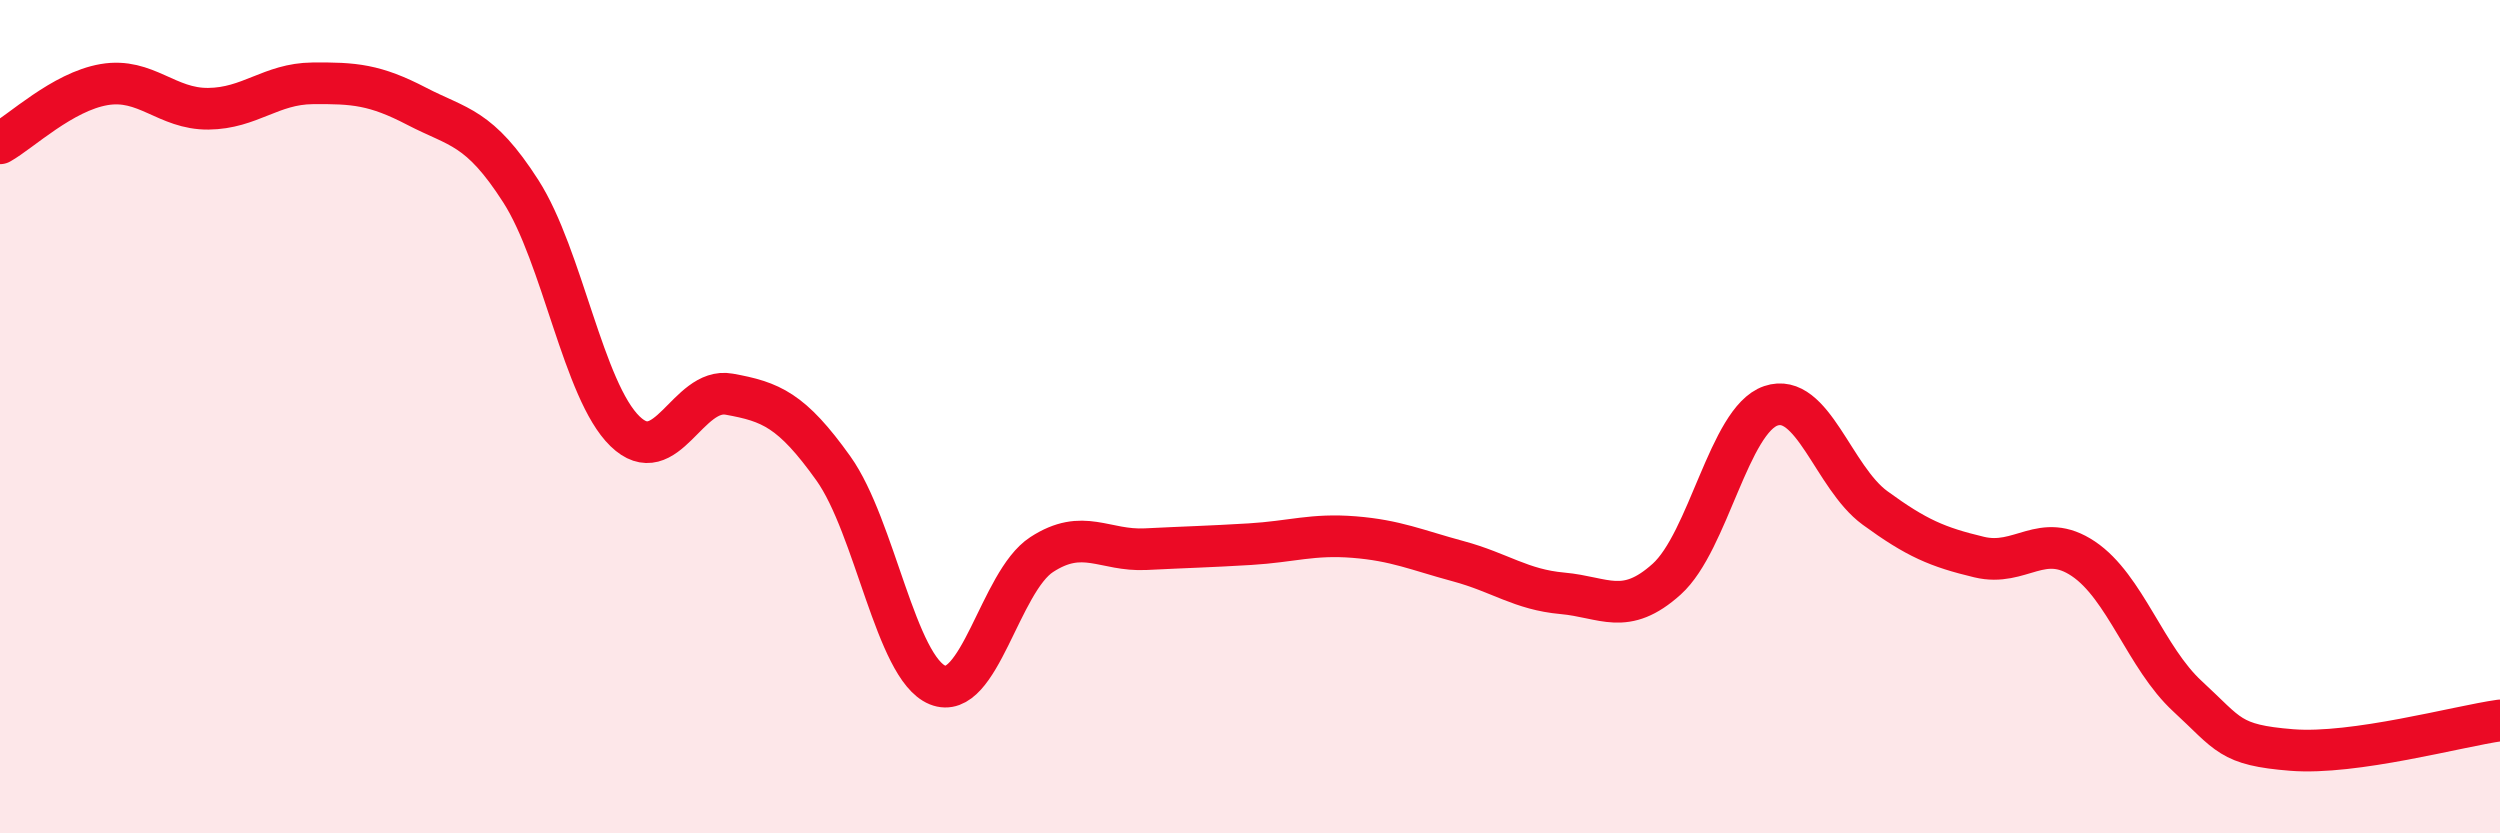
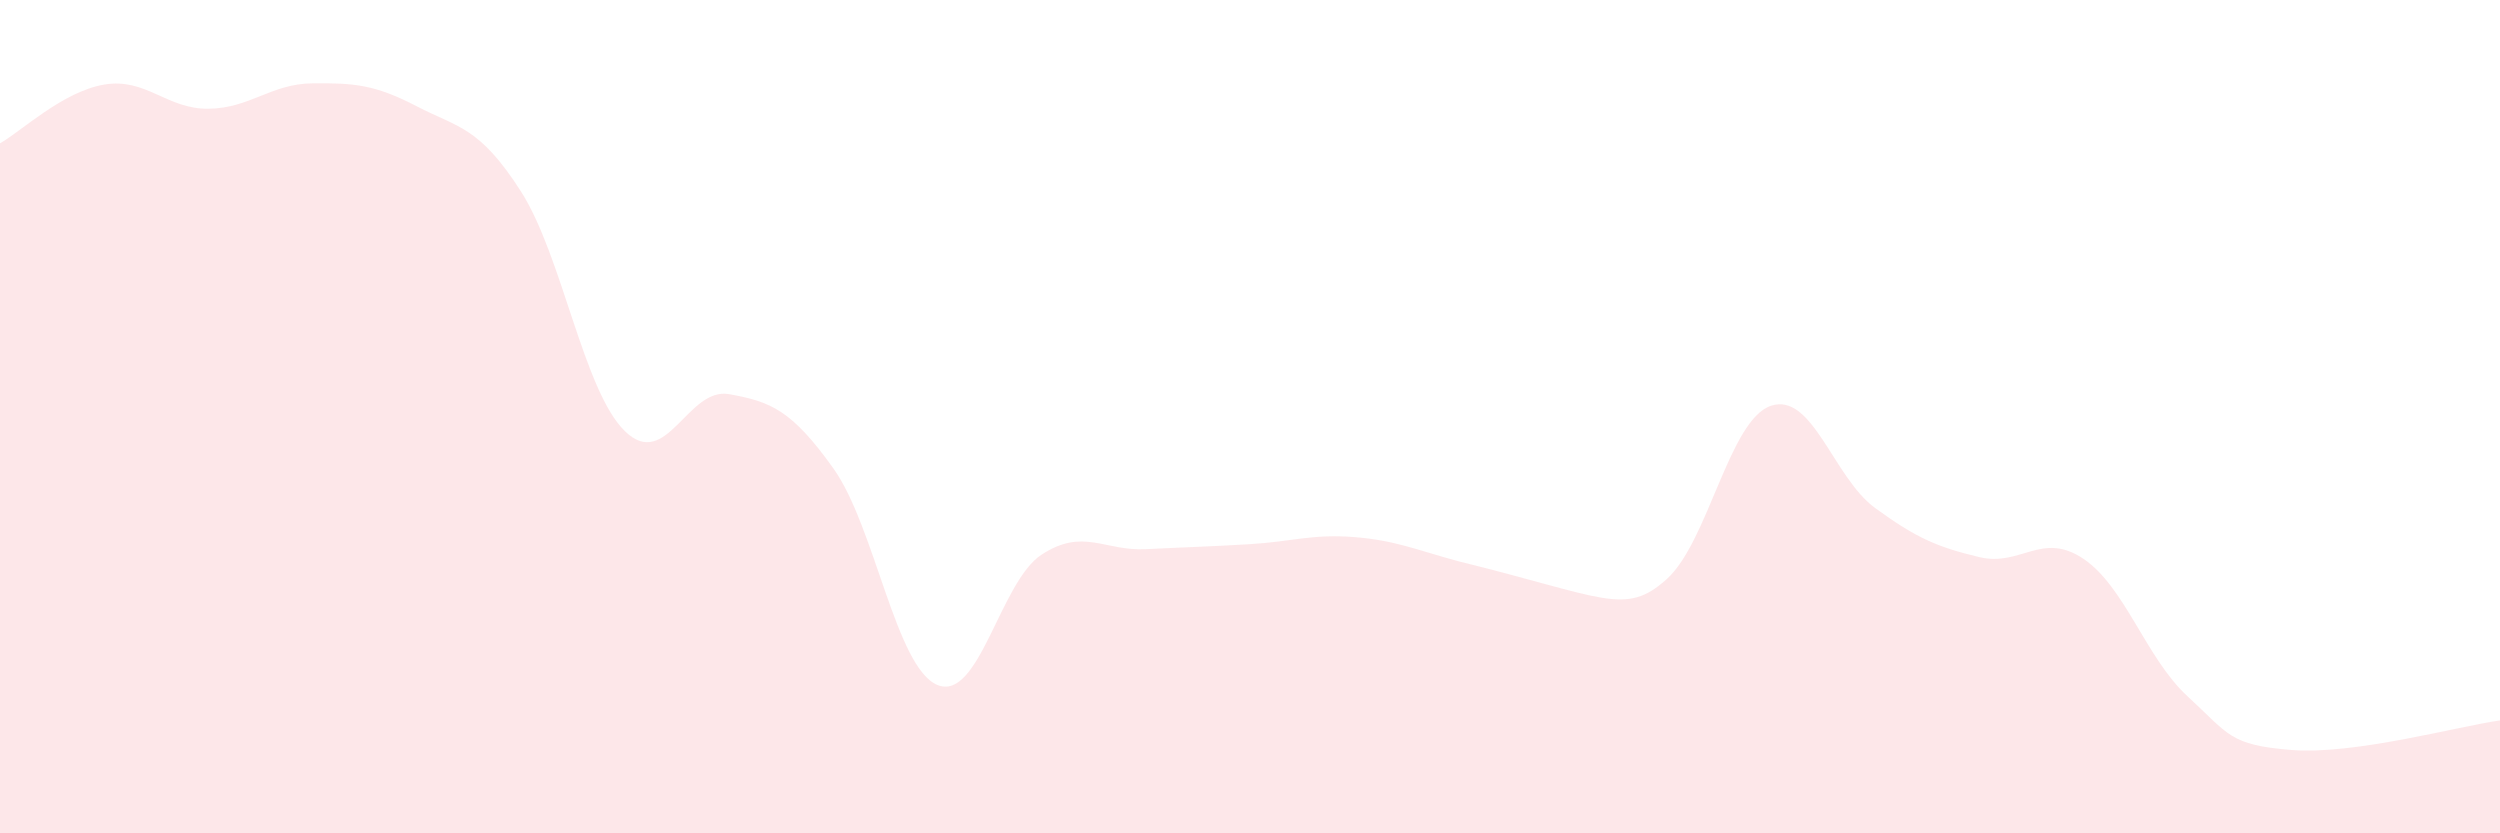
<svg xmlns="http://www.w3.org/2000/svg" width="60" height="20" viewBox="0 0 60 20">
-   <path d="M 0,3.44 C 0.5,3.16 1.5,2.2 2.5,2.03 C 3.5,1.86 4,2.62 5,2.61 C 6,2.6 6.5,2.01 7.5,2 C 8.5,1.99 9,2.03 10,2.55 C 11,3.07 11.5,3.03 12.5,4.59 C 13.5,6.15 14,9.38 15,10.35 C 16,11.32 16.5,9.28 17.5,9.46 C 18.5,9.64 19,9.84 20,11.24 C 21,12.64 21.5,16.03 22.5,16.44 C 23.5,16.85 24,13.96 25,13.31 C 26,12.66 26.5,13.23 27.5,13.18 C 28.5,13.13 29,13.12 30,13.06 C 31,13 31.5,12.81 32.5,12.89 C 33.5,12.97 34,13.2 35,13.47 C 36,13.74 36.5,14.15 37.5,14.24 C 38.5,14.33 39,14.8 40,13.9 C 41,13 41.5,10.08 42.5,9.74 C 43.5,9.4 44,11.46 45,12.19 C 46,12.92 46.5,13.13 47.5,13.37 C 48.5,13.61 49,12.74 50,13.41 C 51,14.08 51.5,15.79 52.5,16.71 C 53.5,17.63 53.5,17.88 55,18 C 56.5,18.12 59,17.43 60,17.29L60 20L0 20Z" fill="#EB0A25" opacity="0.1" stroke-linecap="round" stroke-linejoin="round" />
-   <path d="M 0,3.44 C 0.5,3.16 1.5,2.2 2.5,2.03 C 3.5,1.86 4,2.62 5,2.61 C 6,2.6 6.5,2.01 7.5,2 C 8.5,1.99 9,2.03 10,2.55 C 11,3.07 11.5,3.03 12.5,4.59 C 13.5,6.15 14,9.38 15,10.35 C 16,11.32 16.5,9.28 17.5,9.46 C 18.5,9.64 19,9.84 20,11.24 C 21,12.64 21.5,16.03 22.5,16.44 C 23.5,16.85 24,13.96 25,13.31 C 26,12.66 26.5,13.23 27.5,13.18 C 28.5,13.13 29,13.12 30,13.06 C 31,13 31.5,12.81 32.5,12.89 C 33.5,12.97 34,13.2 35,13.47 C 36,13.74 36.5,14.15 37.5,14.24 C 38.5,14.33 39,14.8 40,13.9 C 41,13 41.5,10.08 42.5,9.74 C 43.5,9.4 44,11.46 45,12.19 C 46,12.92 46.5,13.13 47.5,13.37 C 48.5,13.61 49,12.74 50,13.41 C 51,14.08 51.5,15.79 52.5,16.71 C 53.5,17.63 53.5,17.88 55,18 C 56.5,18.12 59,17.43 60,17.29" stroke="#EB0A25" stroke-width="1" fill="none" stroke-linecap="round" stroke-linejoin="round" />
+   <path d="M 0,3.44 C 0.5,3.16 1.5,2.2 2.5,2.03 C 3.5,1.86 4,2.62 5,2.61 C 6,2.6 6.5,2.01 7.5,2 C 8.5,1.99 9,2.03 10,2.55 C 11,3.07 11.5,3.03 12.5,4.59 C 13.5,6.15 14,9.38 15,10.35 C 16,11.32 16.5,9.28 17.5,9.46 C 18.5,9.64 19,9.84 20,11.24 C 21,12.64 21.5,16.03 22.5,16.44 C 23.5,16.85 24,13.96 25,13.31 C 26,12.66 26.5,13.23 27.5,13.18 C 28.5,13.13 29,13.12 30,13.06 C 31,13 31.5,12.81 32.5,12.89 C 33.5,12.97 34,13.2 35,13.47 C 38.5,14.33 39,14.8 40,13.9 C 41,13 41.5,10.08 42.5,9.74 C 43.5,9.4 44,11.46 45,12.19 C 46,12.92 46.5,13.13 47.5,13.37 C 48.5,13.61 49,12.74 50,13.41 C 51,14.08 51.5,15.79 52.5,16.71 C 53.5,17.63 53.5,17.88 55,18 C 56.5,18.12 59,17.43 60,17.29L60 20L0 20Z" fill="#EB0A25" opacity="0.1" stroke-linecap="round" stroke-linejoin="round" />
</svg>